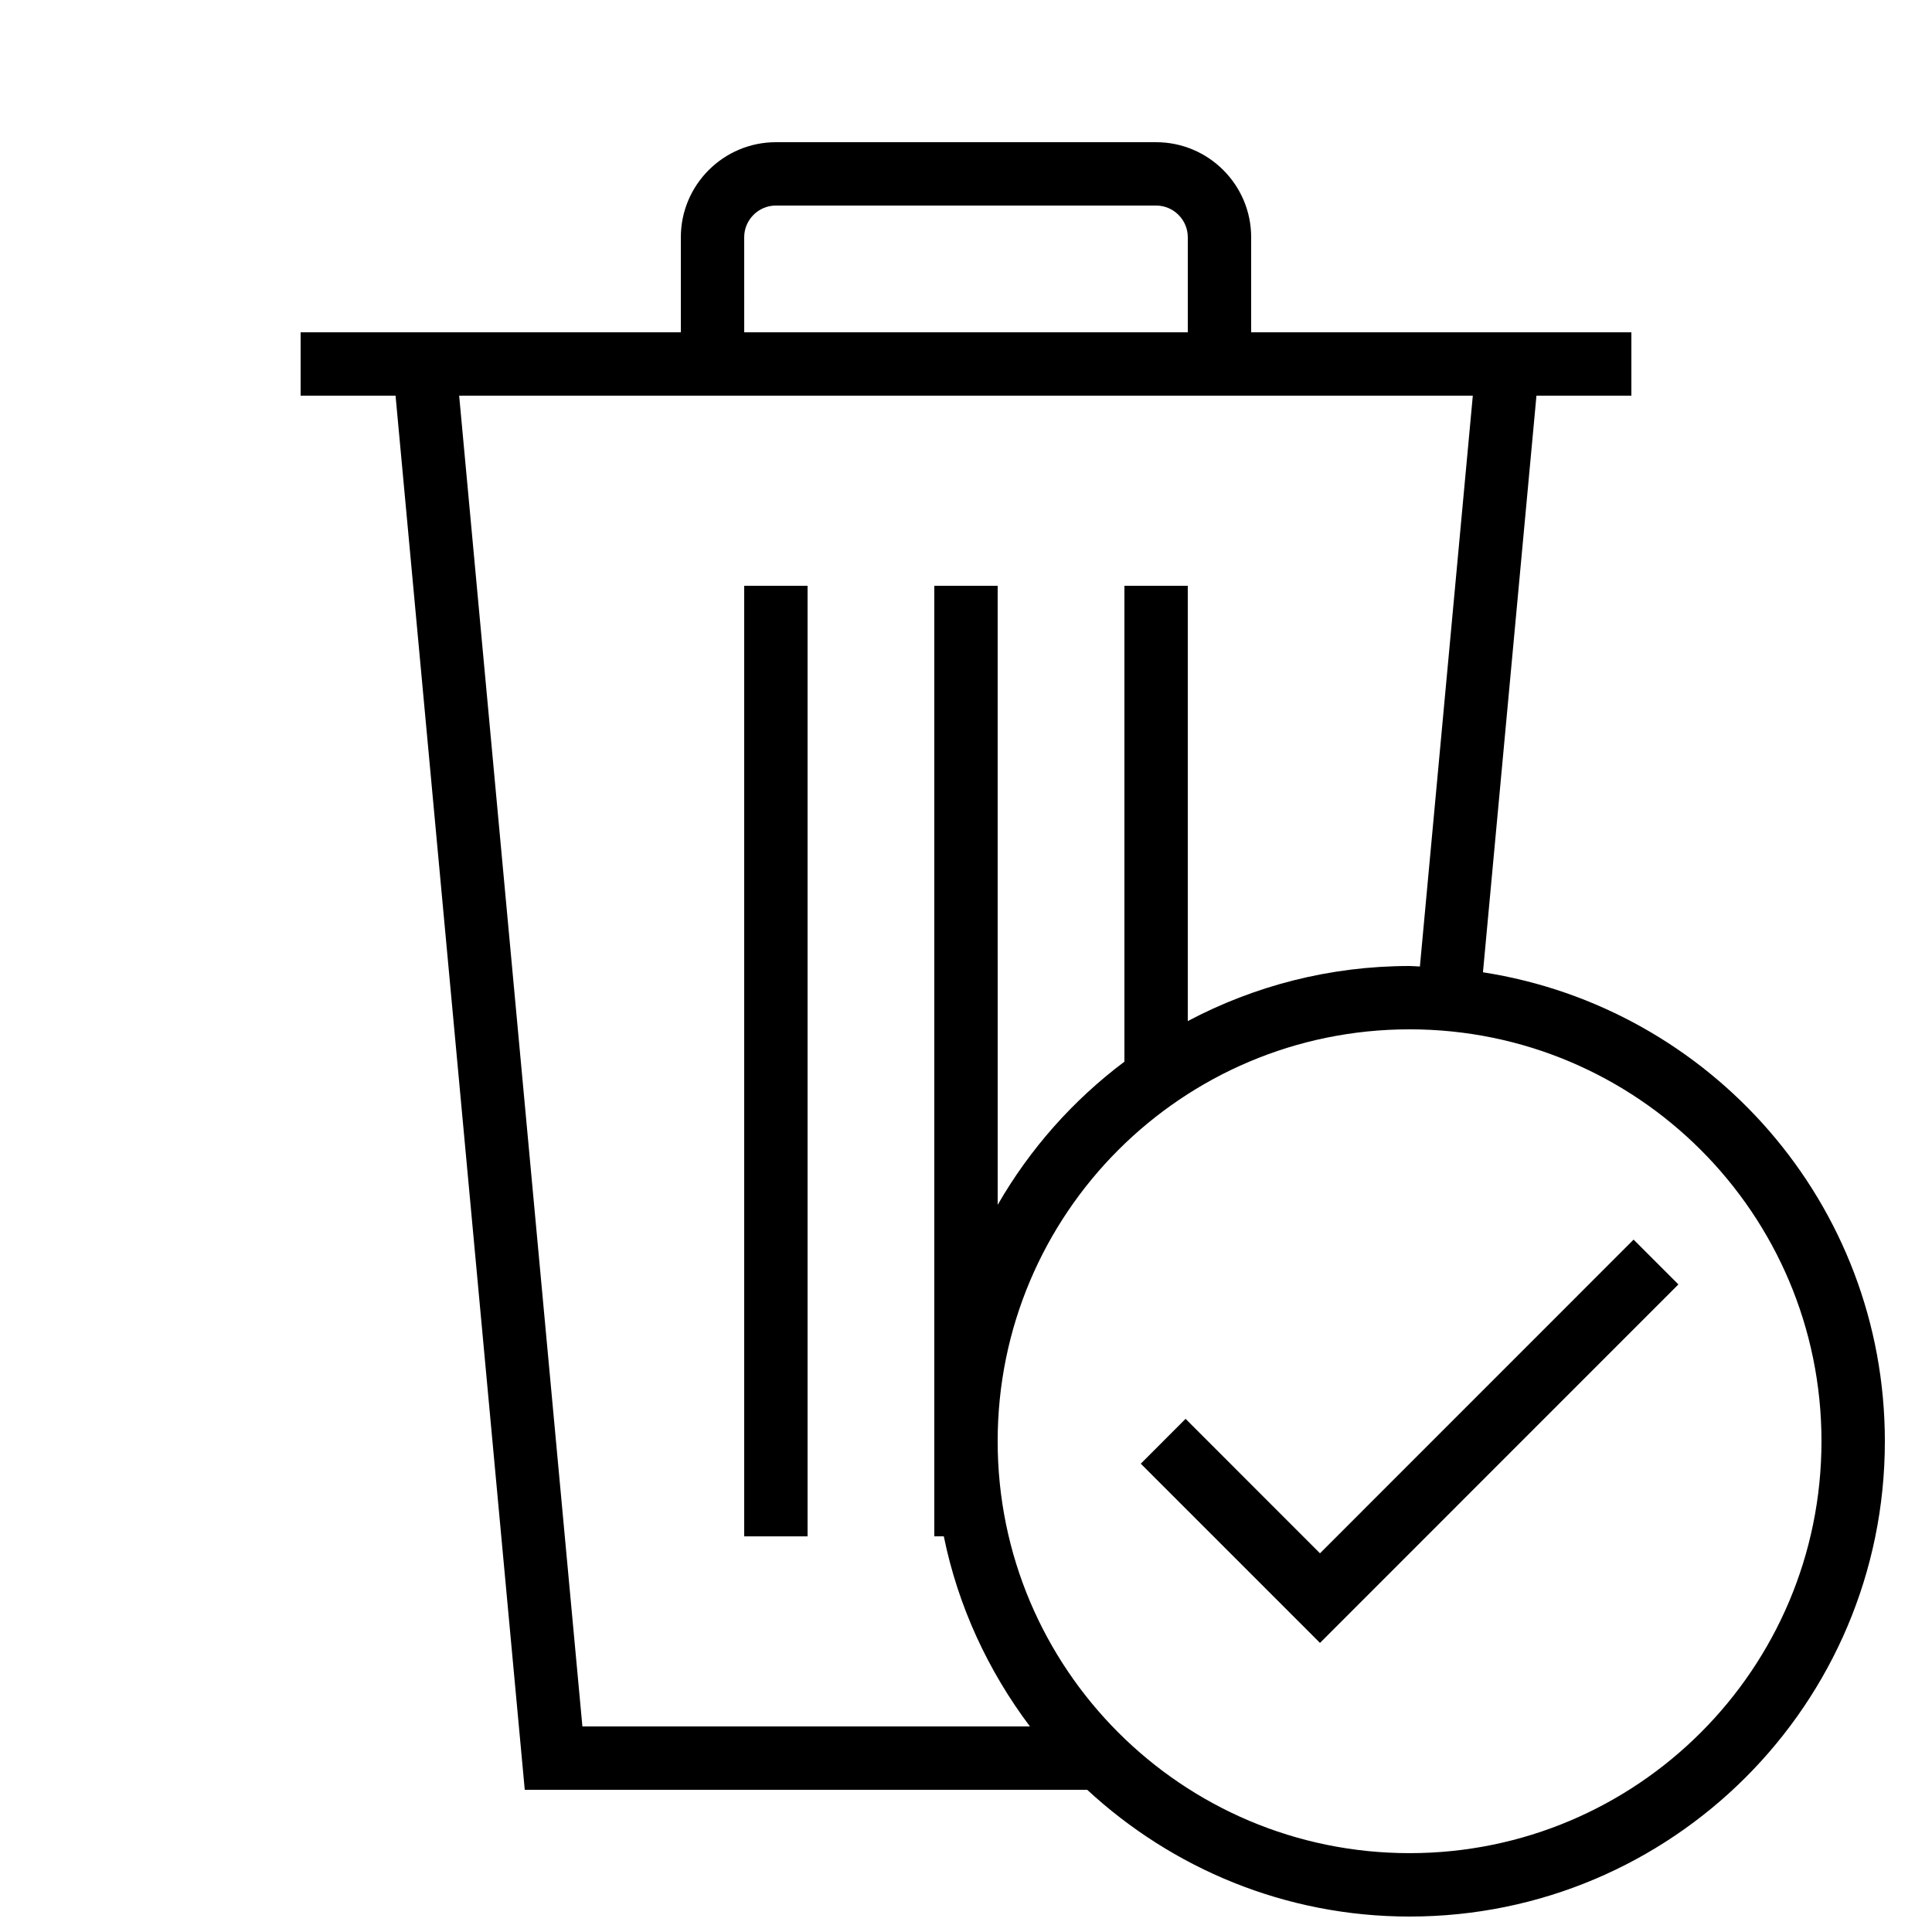
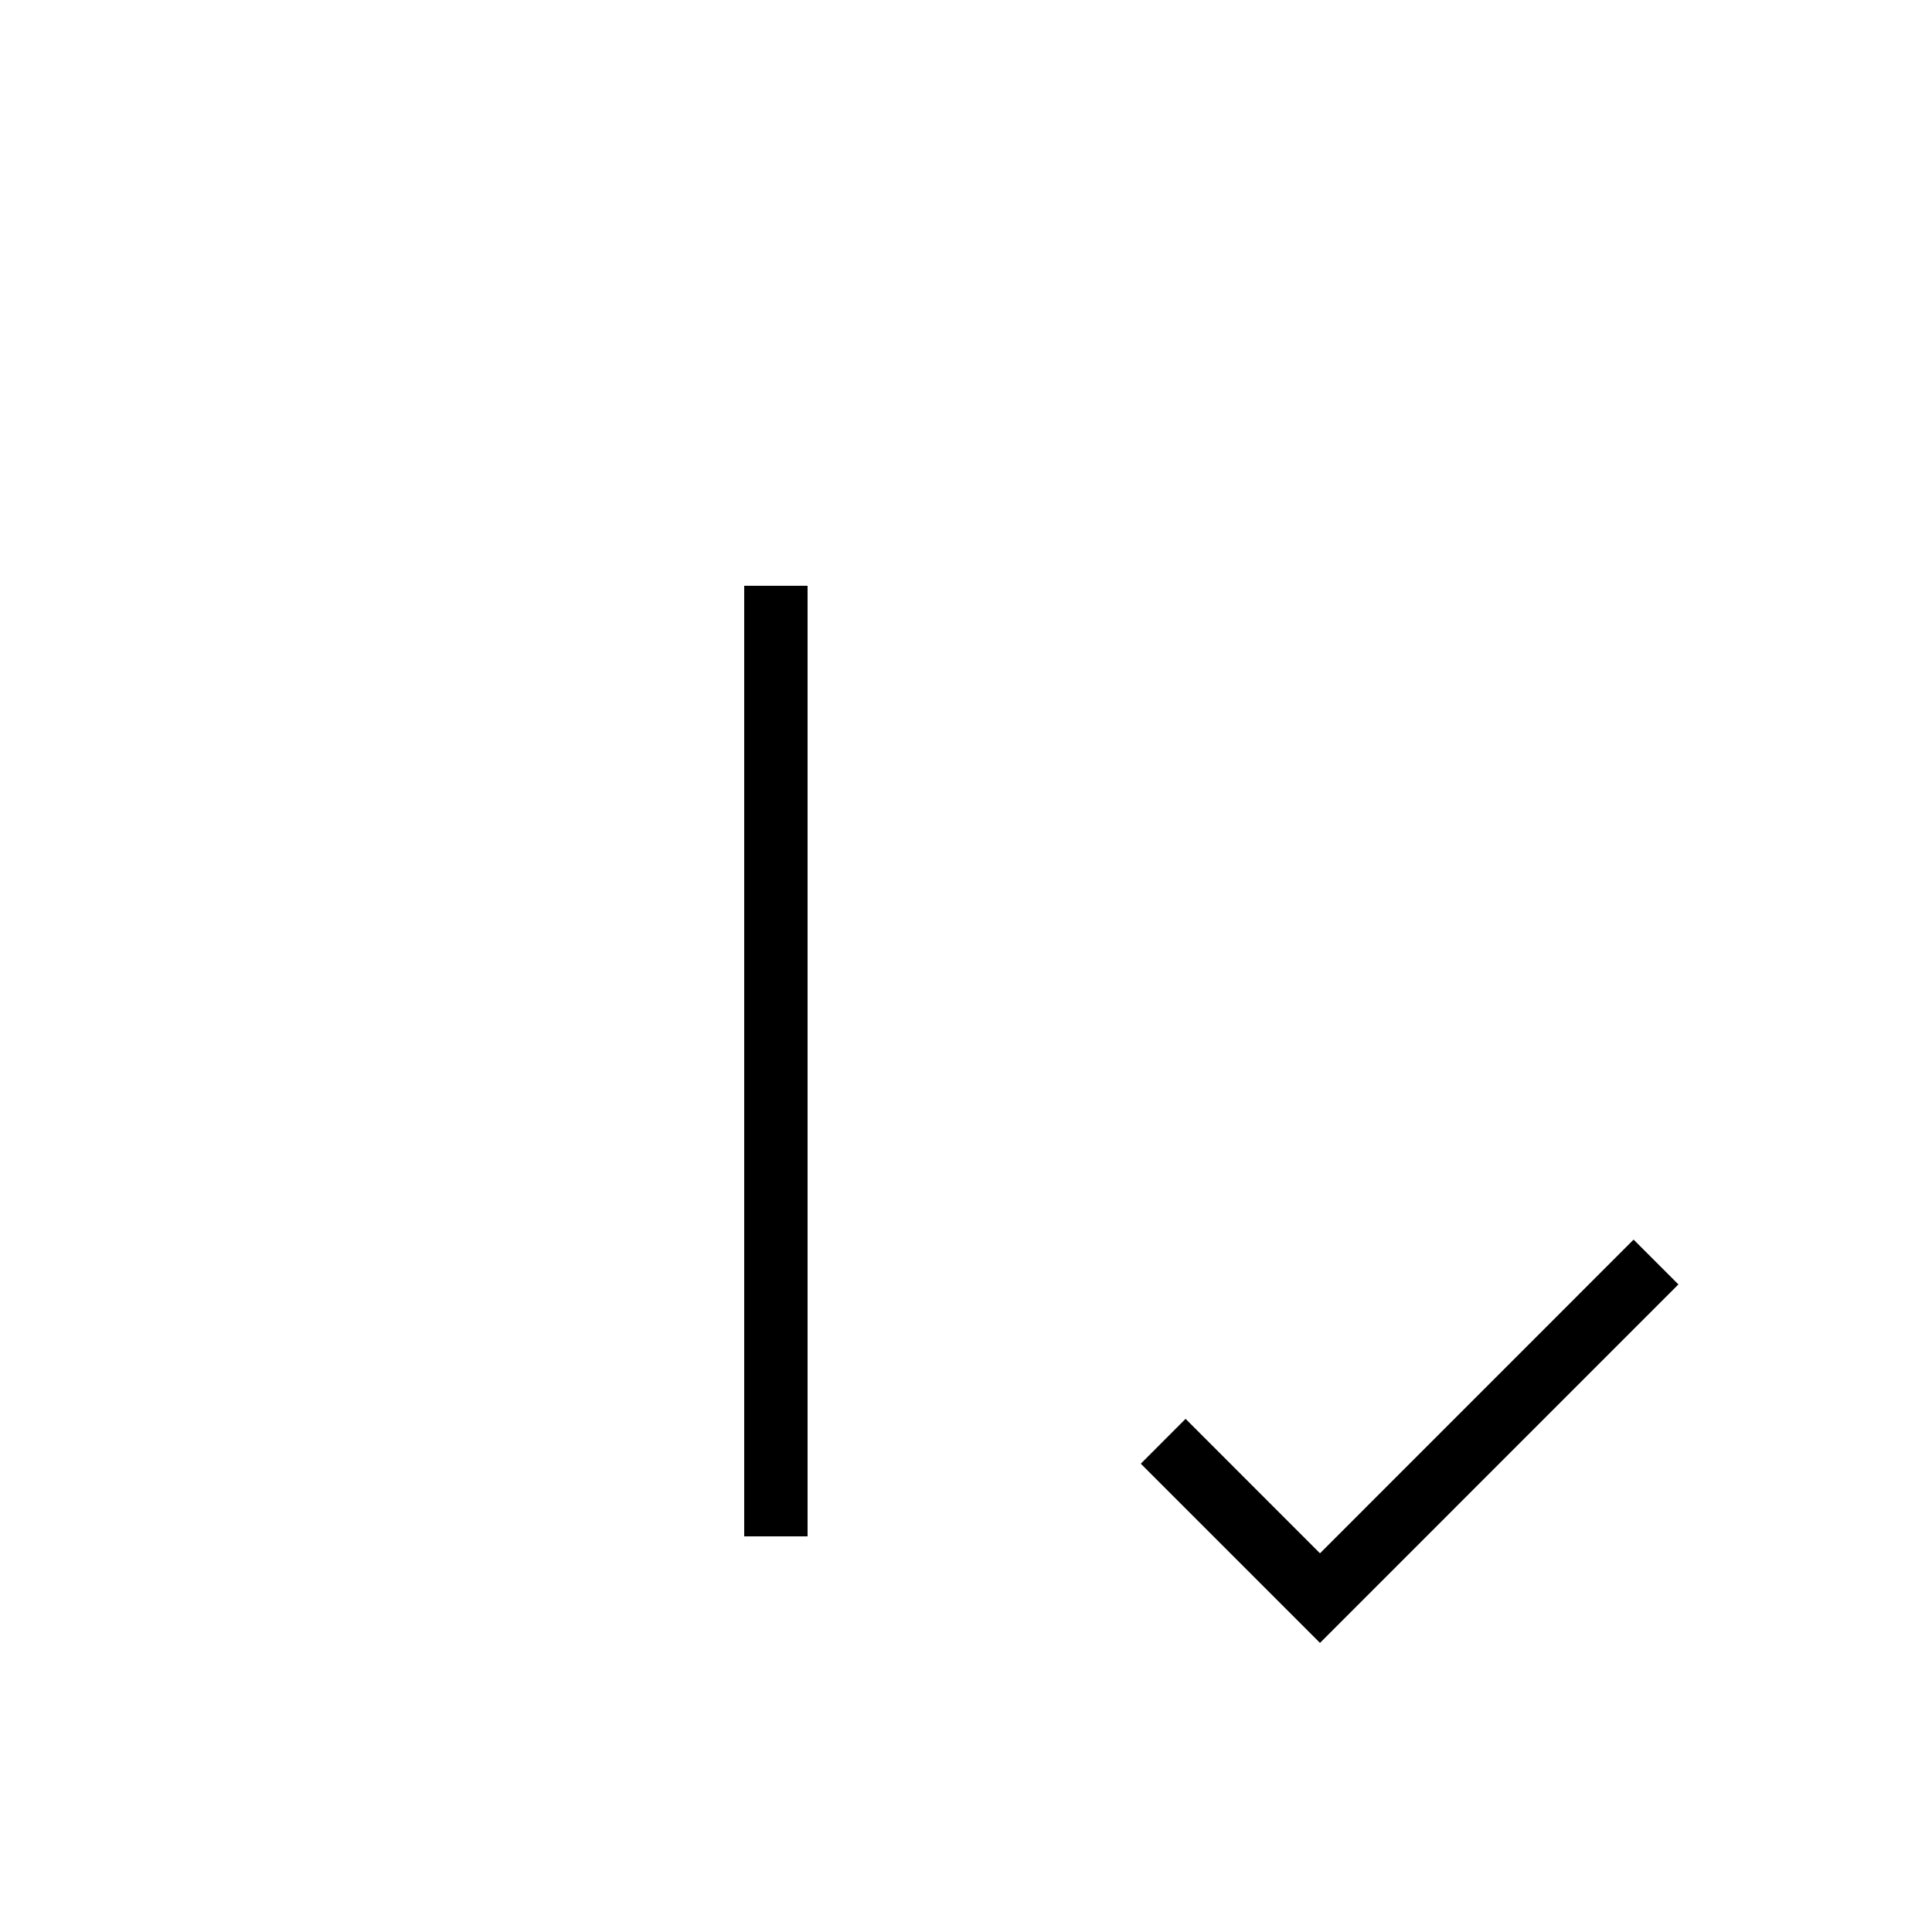
<svg xmlns="http://www.w3.org/2000/svg" width="800px" height="800px" version="1.1" viewBox="144 144 512 512">
  <defs>
    <clipPath id="a">
-       <path d="m223 181h421v470.9h-421z" />
+       <path d="m223 181h421v470.9z" />
    </clipPath>
  </defs>
  <path d="m341.22 299.24h16.793v251.91h-16.793z" />
  <g clip-path="url(#a)">
-     <path d="m537 401.66 14.176-152.8h25.156v-16.793h-100.76v-25.191c0-13.887-11.301-25.191-25.191-25.191h-100.76c-13.887 0-25.191 11.301-25.191 25.191v25.191h-100.76v16.793h25.156l34.242 369.46h149.06c22.453 20.773 52.414 33.586 85.43 33.586 69.574 0 125.95-56.395 125.95-125.95 0.004-62.926-46.195-114.92-106.5-124.29zm-195.78-194.79c0-4.617 3.777-8.398 8.398-8.398h100.76c4.617 0 8.398 3.777 8.398 8.398v25.191h-117.55zm-75.539 41.984h268.63l-14.023 151.28c-0.922-0.016-1.812-0.133-2.738-0.133-21.242 0-41.227 5.309-58.777 14.594v-115.36h-16.793v126.12c-13.621 10.227-25.055 23.109-33.586 37.938l-0.004-164.06h-16.793v251.91h2.519c3.797 18.641 11.805 35.719 22.824 50.383h-118.6zm251.87 386.25c-60.289 0-109.16-48.871-109.16-109.16 0-60.289 48.871-109.16 109.16-109.16 60.289 0 109.16 48.871 109.16 109.16-0.004 60.289-48.871 109.16-109.16 109.16z" />
-   </g>
+     </g>
  <path d="m493.81 555.64-35.621-35.633-11.871 11.887 47.492 47.492 94.984-95-11.875-11.875z" />
</svg>